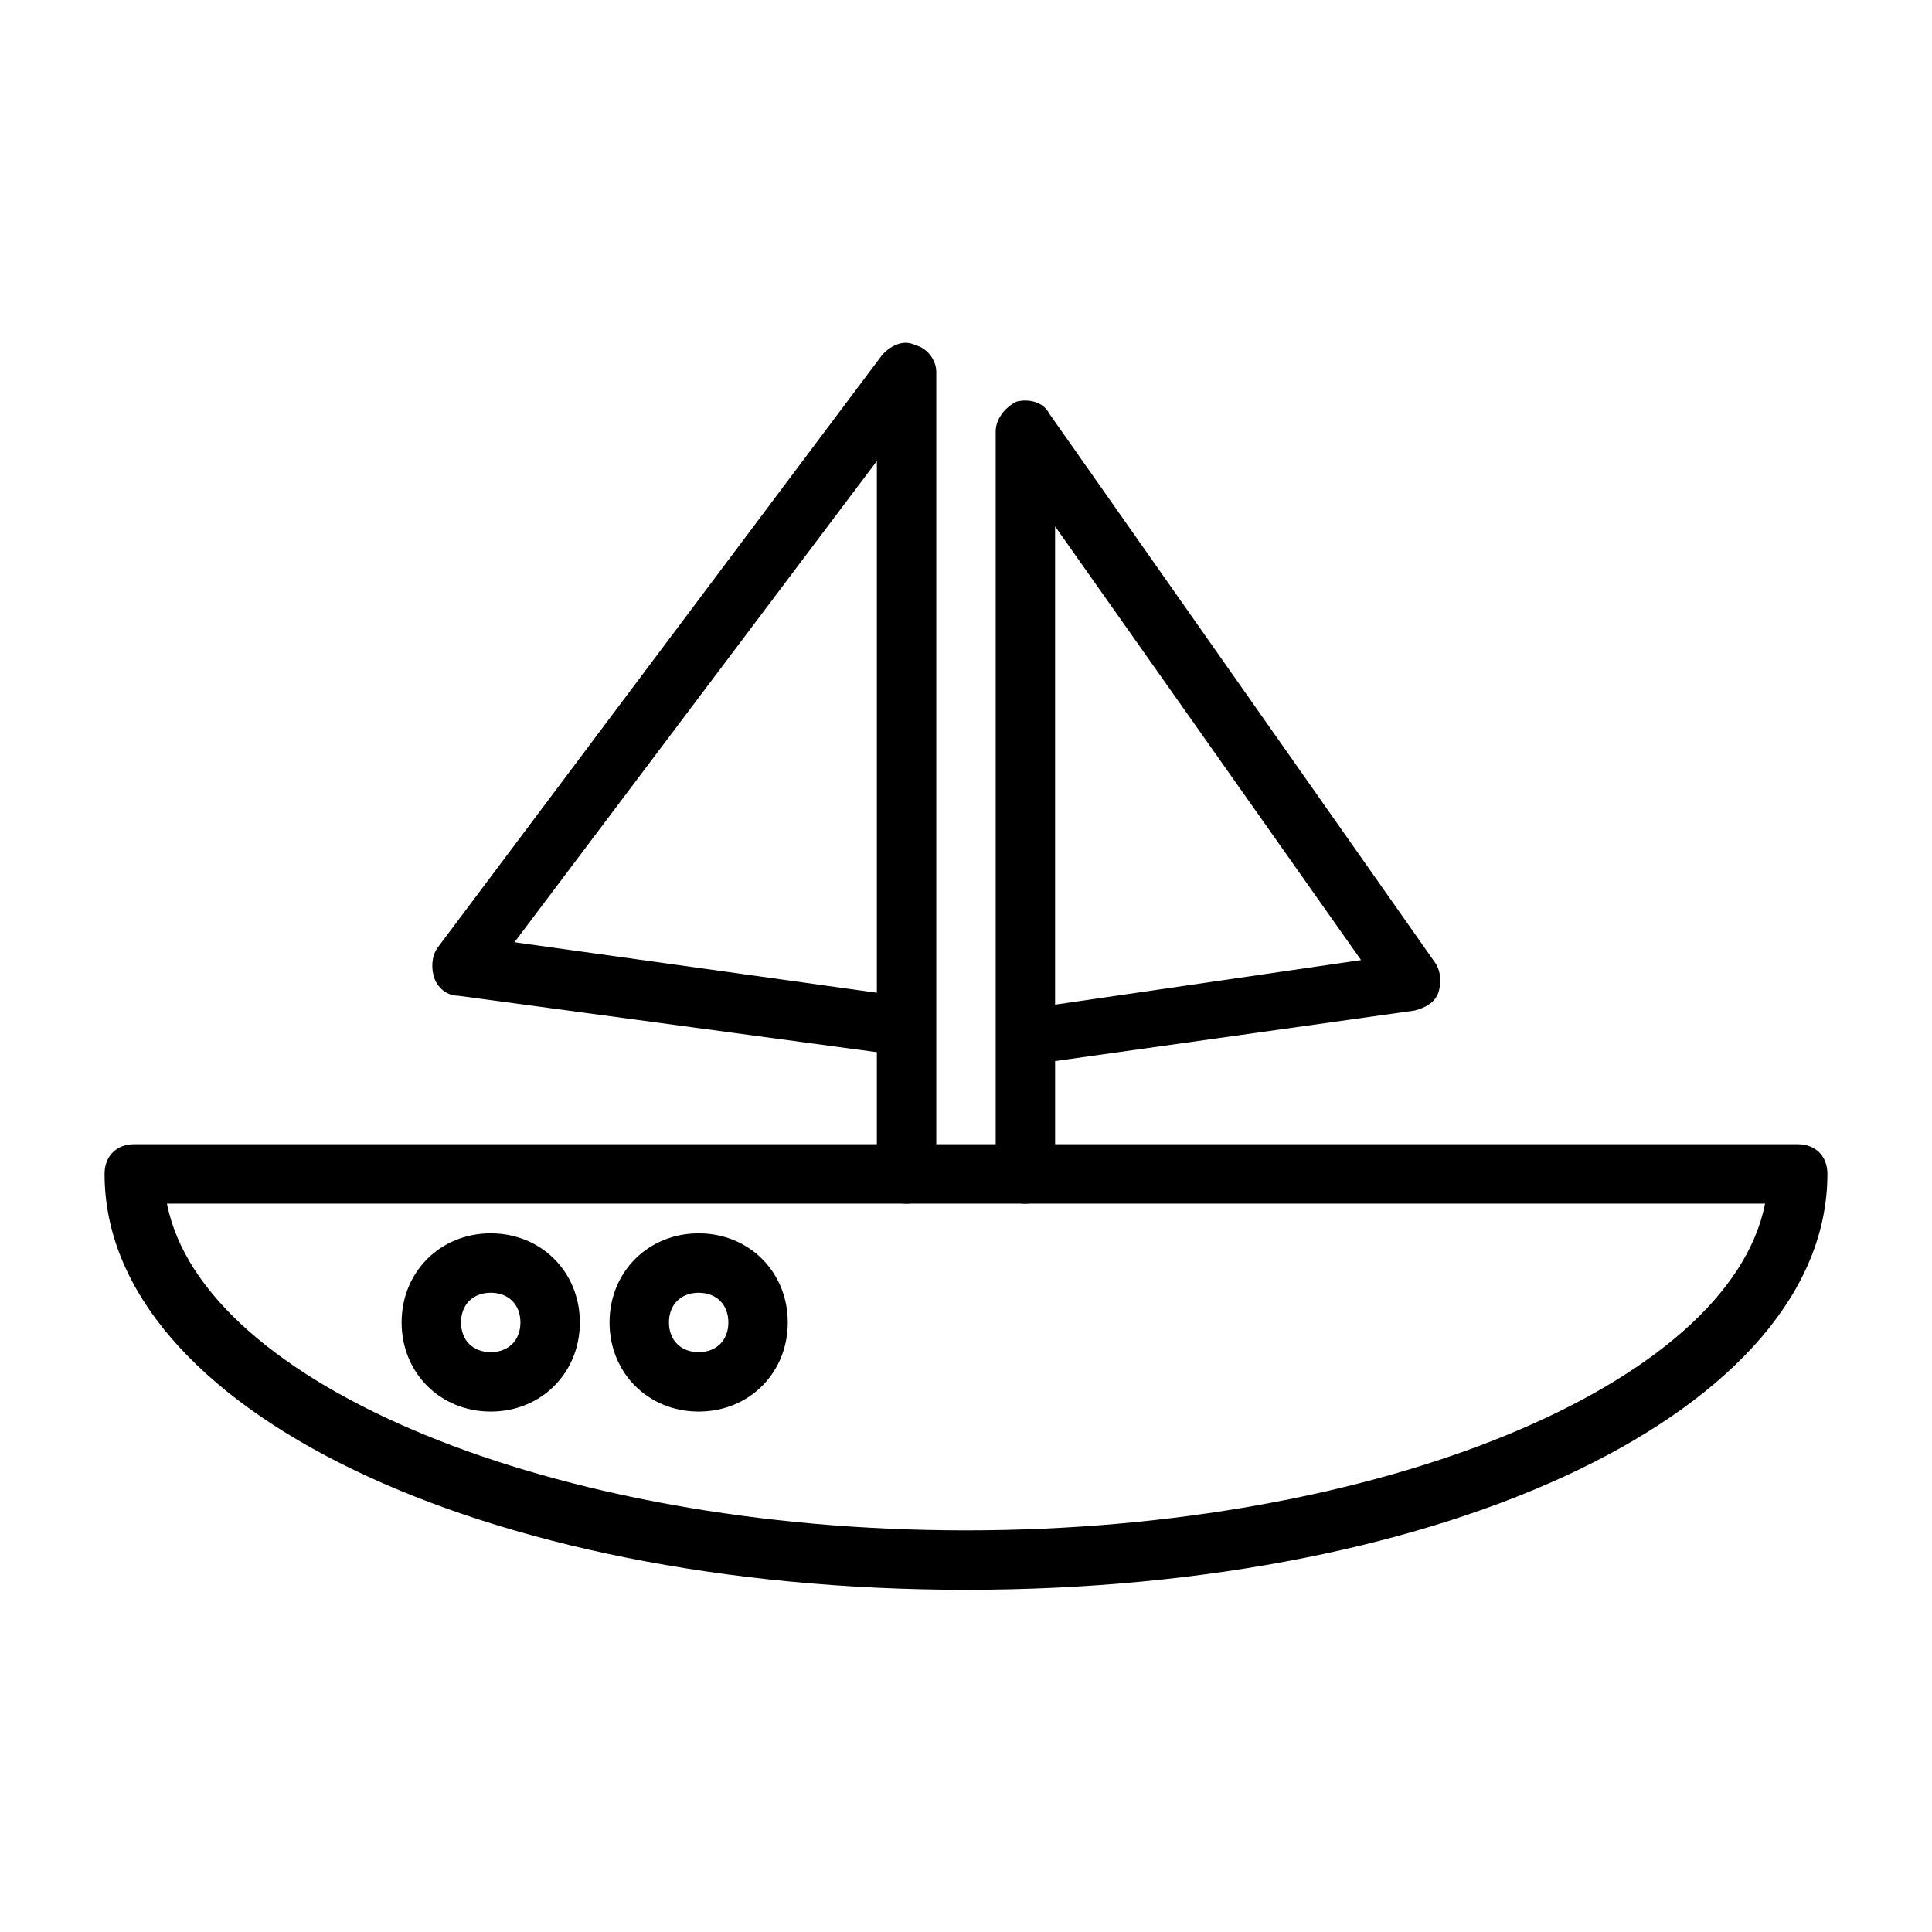
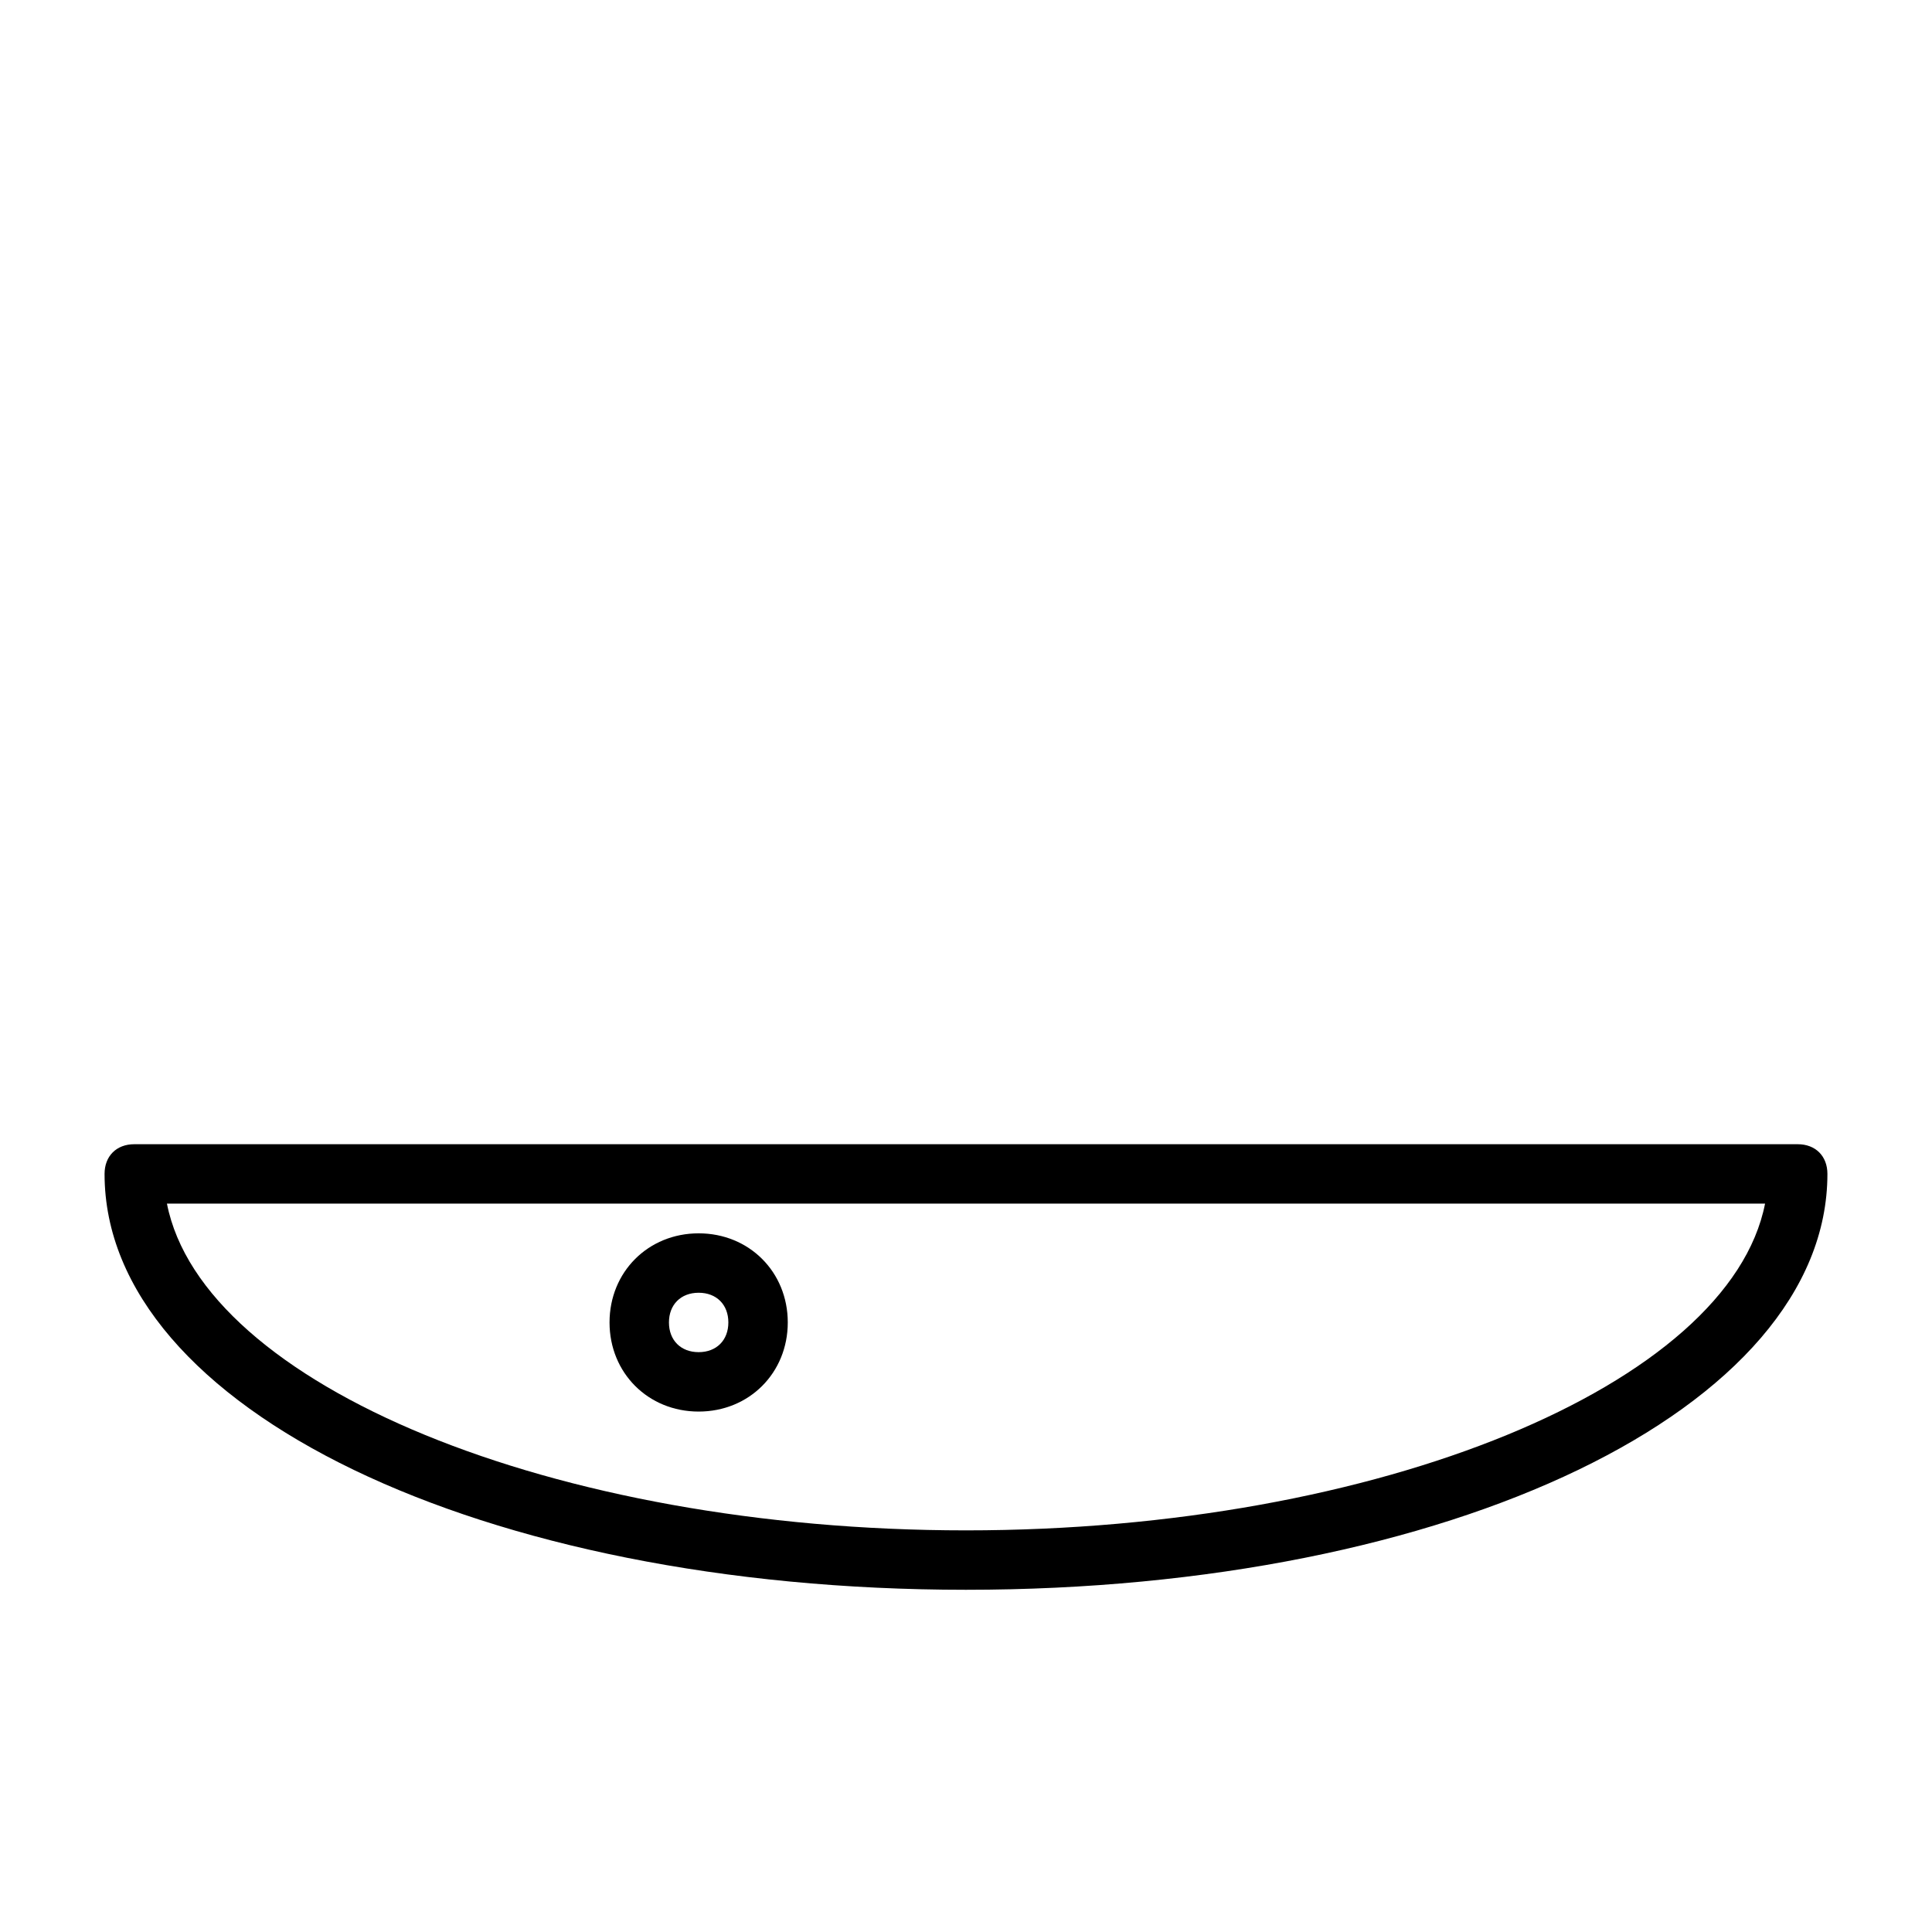
<svg xmlns="http://www.w3.org/2000/svg" fill="#000000" width="800px" height="800px" version="1.1" viewBox="144 144 512 512">
  <g>
    <path d="m400 565.31c-128.32 0-228.29-48.02-228.29-110.21 0-4.723 3.148-7.871 7.871-7.871h440.83c4.723 0 7.871 3.148 7.871 7.871 0.004 62.191-99.973 110.21-228.29 110.21zm-211.76-102.34c9.445 48.02 102.34 86.594 211.76 86.594s202.31-38.574 211.76-86.594z" />
-     <path d="m274.05 518.08c-13.383 0-23.617-10.234-23.617-23.617 0-13.383 10.234-23.617 23.617-23.617s23.617 10.234 23.617 23.617c0 13.383-10.234 23.617-23.617 23.617zm0-31.488c-4.723 0-7.871 3.148-7.871 7.871 0 4.723 3.148 7.871 7.871 7.871s7.871-3.148 7.871-7.871c0-4.723-3.148-7.871-7.871-7.871z" />
    <path d="m329.15 518.08c-13.383 0-23.617-10.234-23.617-23.617 0-13.383 10.234-23.617 23.617-23.617 13.383 0 23.617 10.234 23.617 23.617 0 13.383-10.234 23.617-23.617 23.617zm0-31.488c-4.723 0-7.871 3.148-7.871 7.871 0 4.723 3.148 7.871 7.871 7.871 4.723 0 7.871-3.148 7.871-7.871 0.004-4.723-3.144-7.871-7.871-7.871z" />
-     <path d="m384.25 462.98c-4.723 0-7.871-3.148-7.871-7.871v-32.273l-111-14.961c-3.148 0-5.512-2.363-6.297-4.723-0.789-2.363-0.789-5.512 0.789-7.871l118.08-157.44c2.363-2.363 5.512-3.938 8.66-2.363 3.148 0.789 5.512 3.938 5.512 7.086v171.61 3.148 0.789 37.785c-0.008 3.934-3.941 7.086-7.879 7.086zm-103.91-69.277 96.039 13.383v-140.91z" />
-     <path d="m415.74 462.98c-4.723 0-7.871-3.148-7.871-7.871v-34.637-0.789-3.148-158.23c0-3.148 2.363-6.297 5.512-7.871 3.148-0.789 7.086 0 8.66 3.148l102.34 145.63c1.574 2.363 1.574 5.512 0.789 7.871-0.789 2.363-3.148 3.938-6.297 4.723l-95.258 13.383v29.914c0 4.723-3.934 7.875-7.871 7.875zm7.871-179.48v126.74l81.082-11.809z" />
  </g>
</svg>